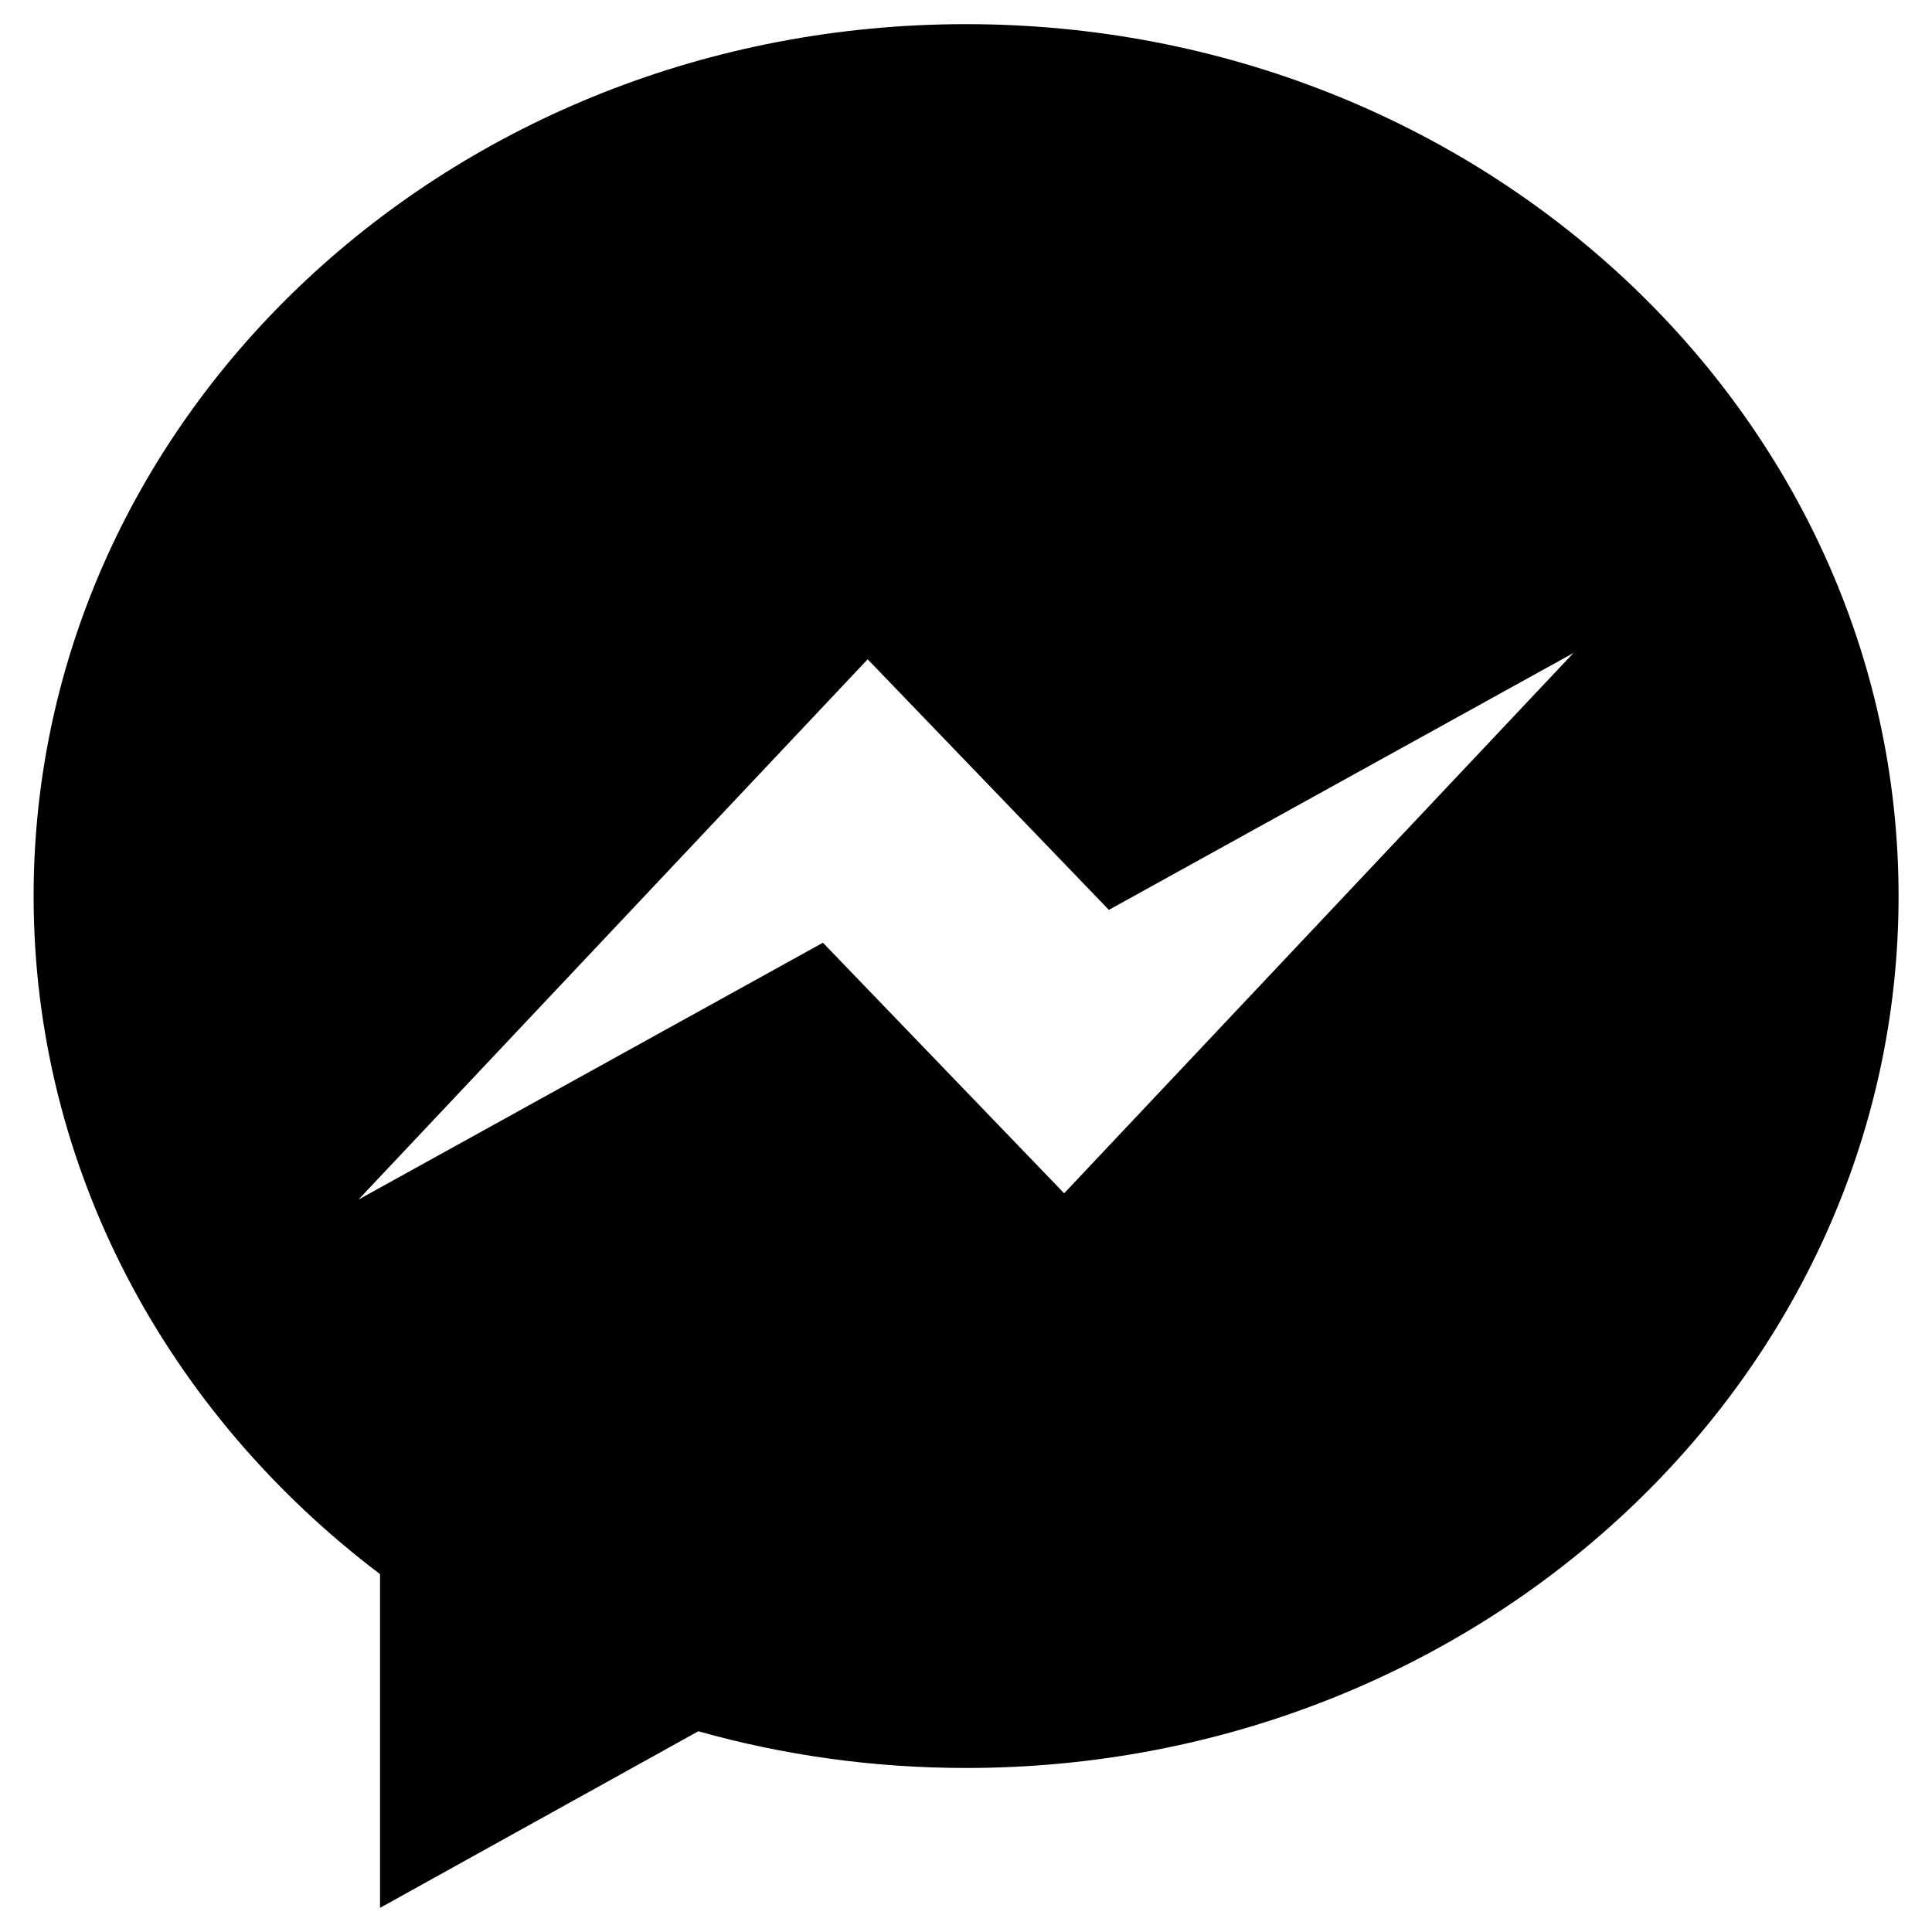
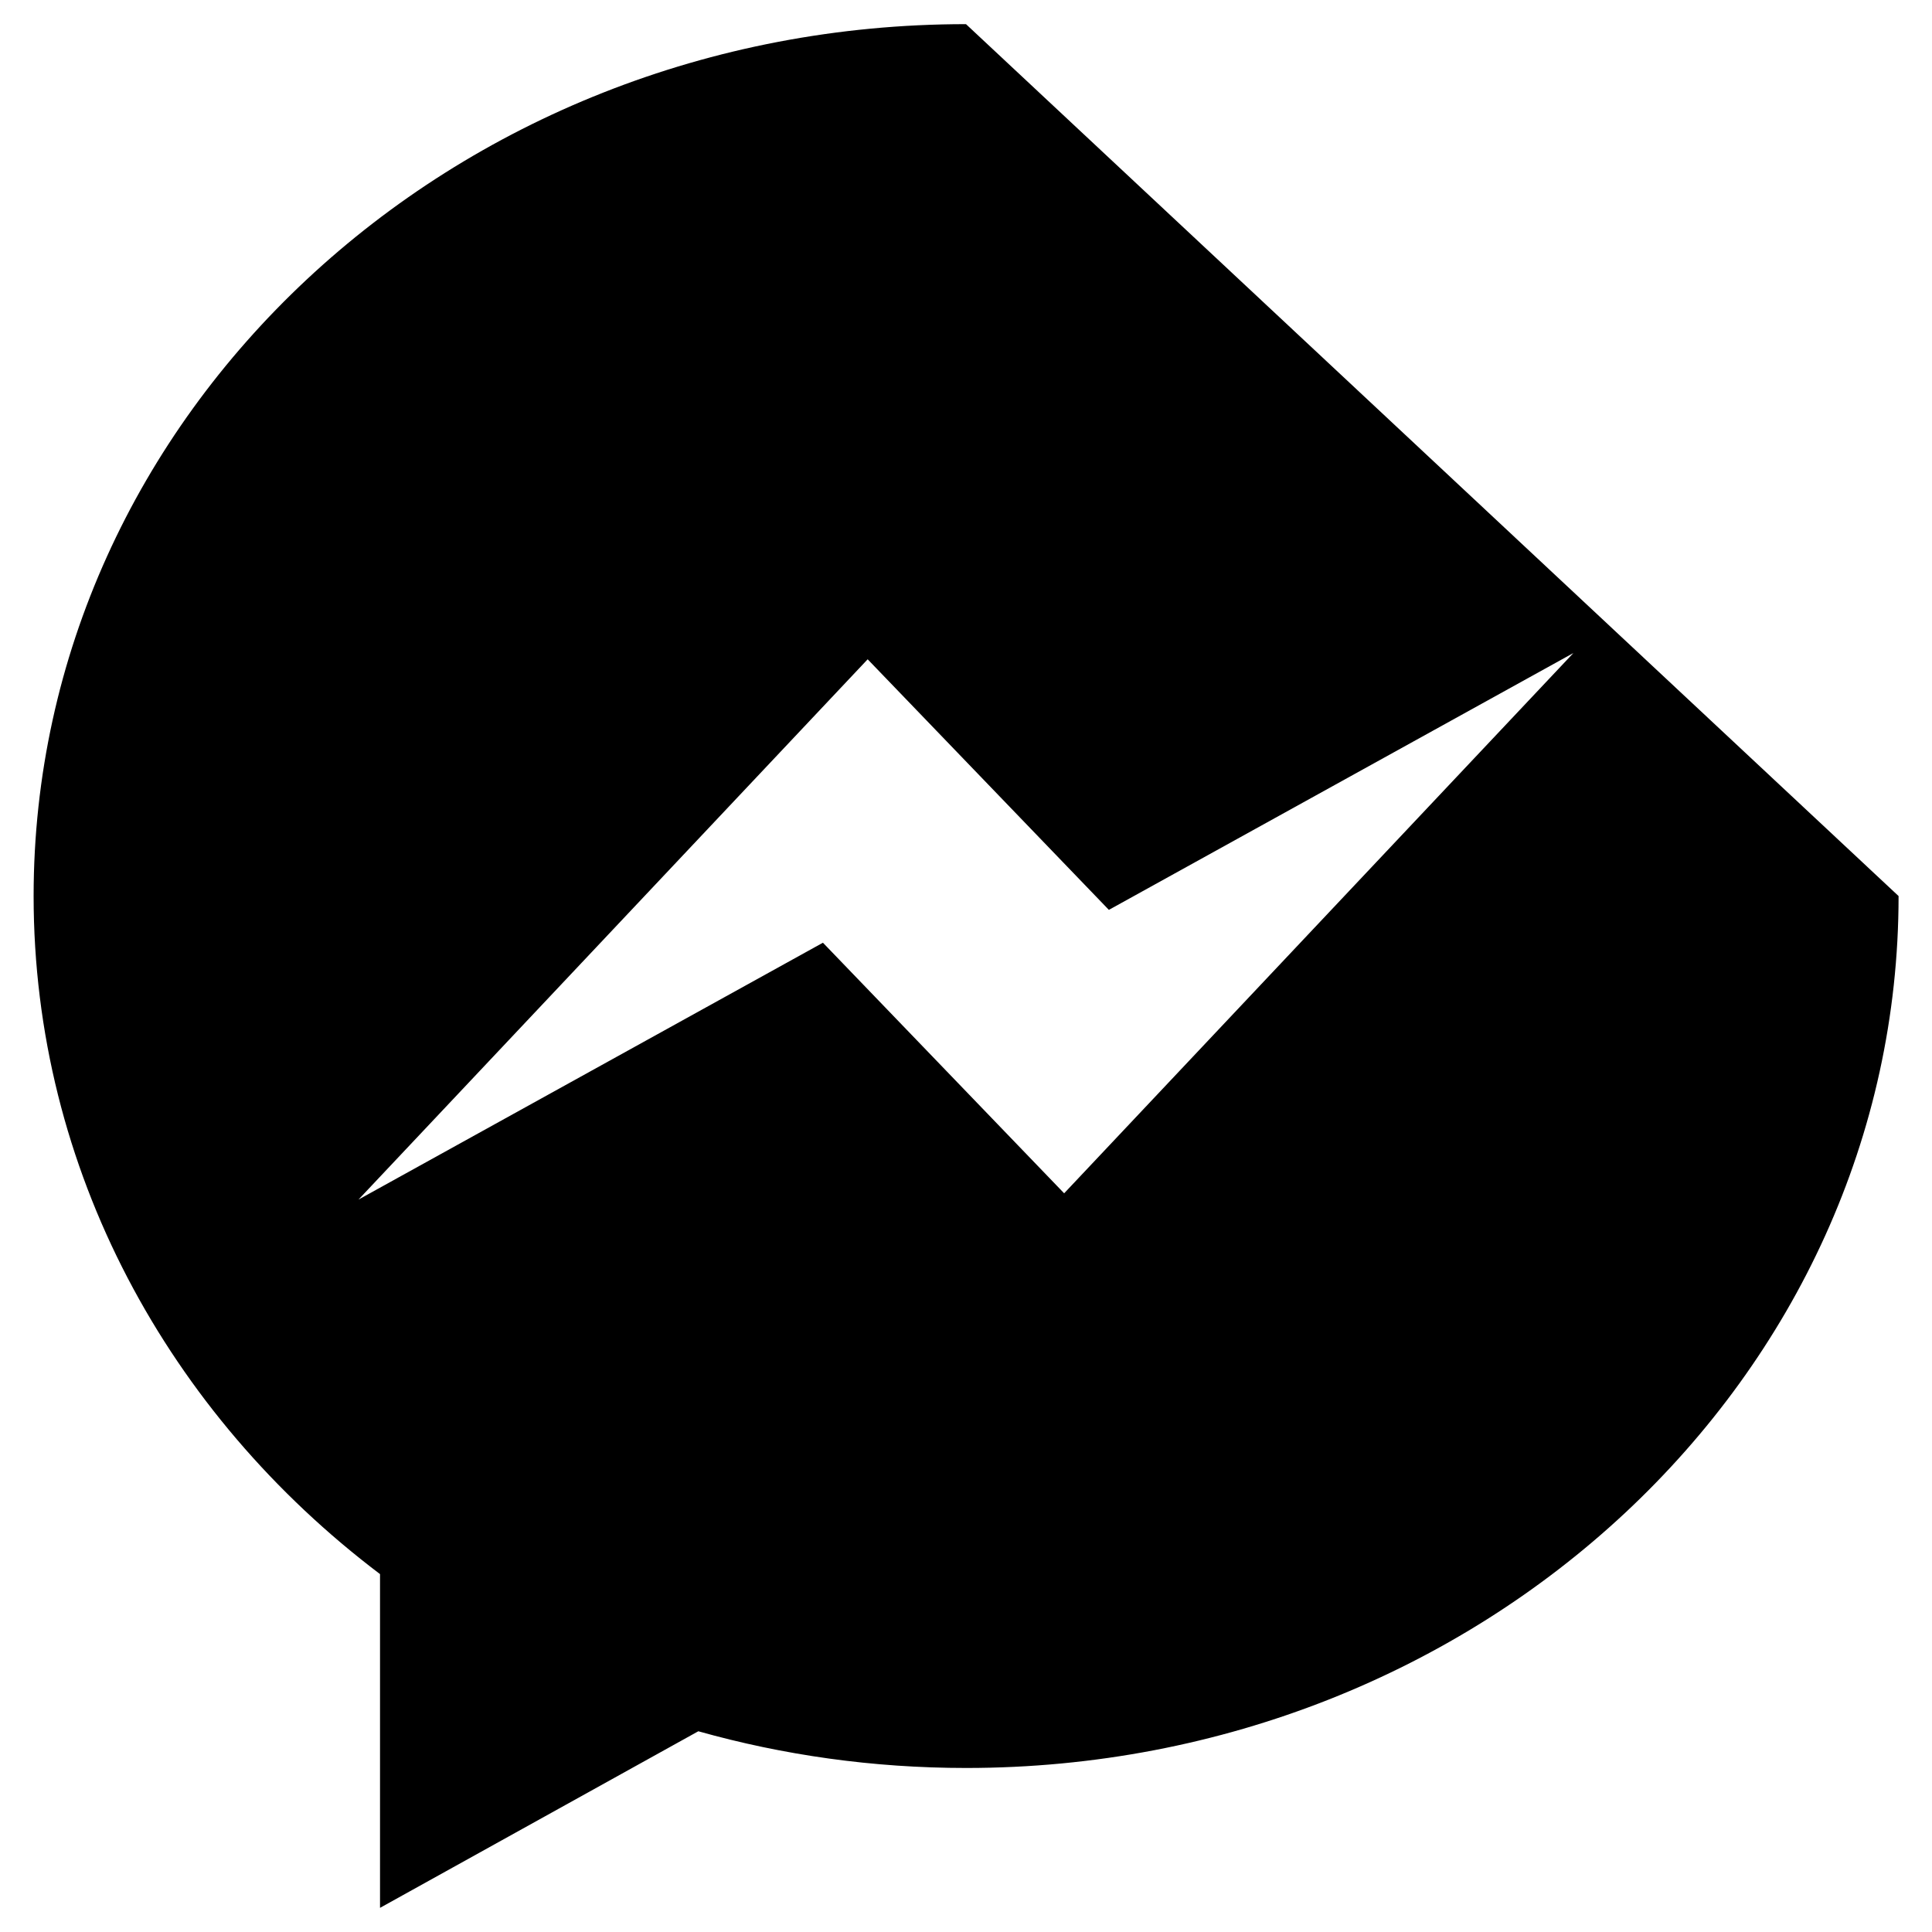
<svg xmlns="http://www.w3.org/2000/svg" width="20" height="20" viewBox="0 0 20 20" fill="none">
-   <path d="M10 0.25C4.67 0.25 0.348 4.29 0.348 9.276C0.348 12.11 1.746 14.641 3.934 16.295V19.75L7.229 17.922C8.107 18.169 9.036 18.302 10.001 18.302C15.331 18.302 19.654 14.261 19.654 9.276C19.652 4.29 15.33 0.25 10 0.25ZM11.016 12.353L8.519 9.759L3.711 12.418L8.982 6.825L11.479 9.419L16.288 6.76L11.016 12.353Z" fill="black" />
+   <path d="M10 0.25C4.67 0.25 0.348 4.29 0.348 9.276C0.348 12.11 1.746 14.641 3.934 16.295V19.75L7.229 17.922C8.107 18.169 9.036 18.302 10.001 18.302C15.331 18.302 19.654 14.261 19.654 9.276ZM11.016 12.353L8.519 9.759L3.711 12.418L8.982 6.825L11.479 9.419L16.288 6.76L11.016 12.353Z" fill="black" />
</svg>